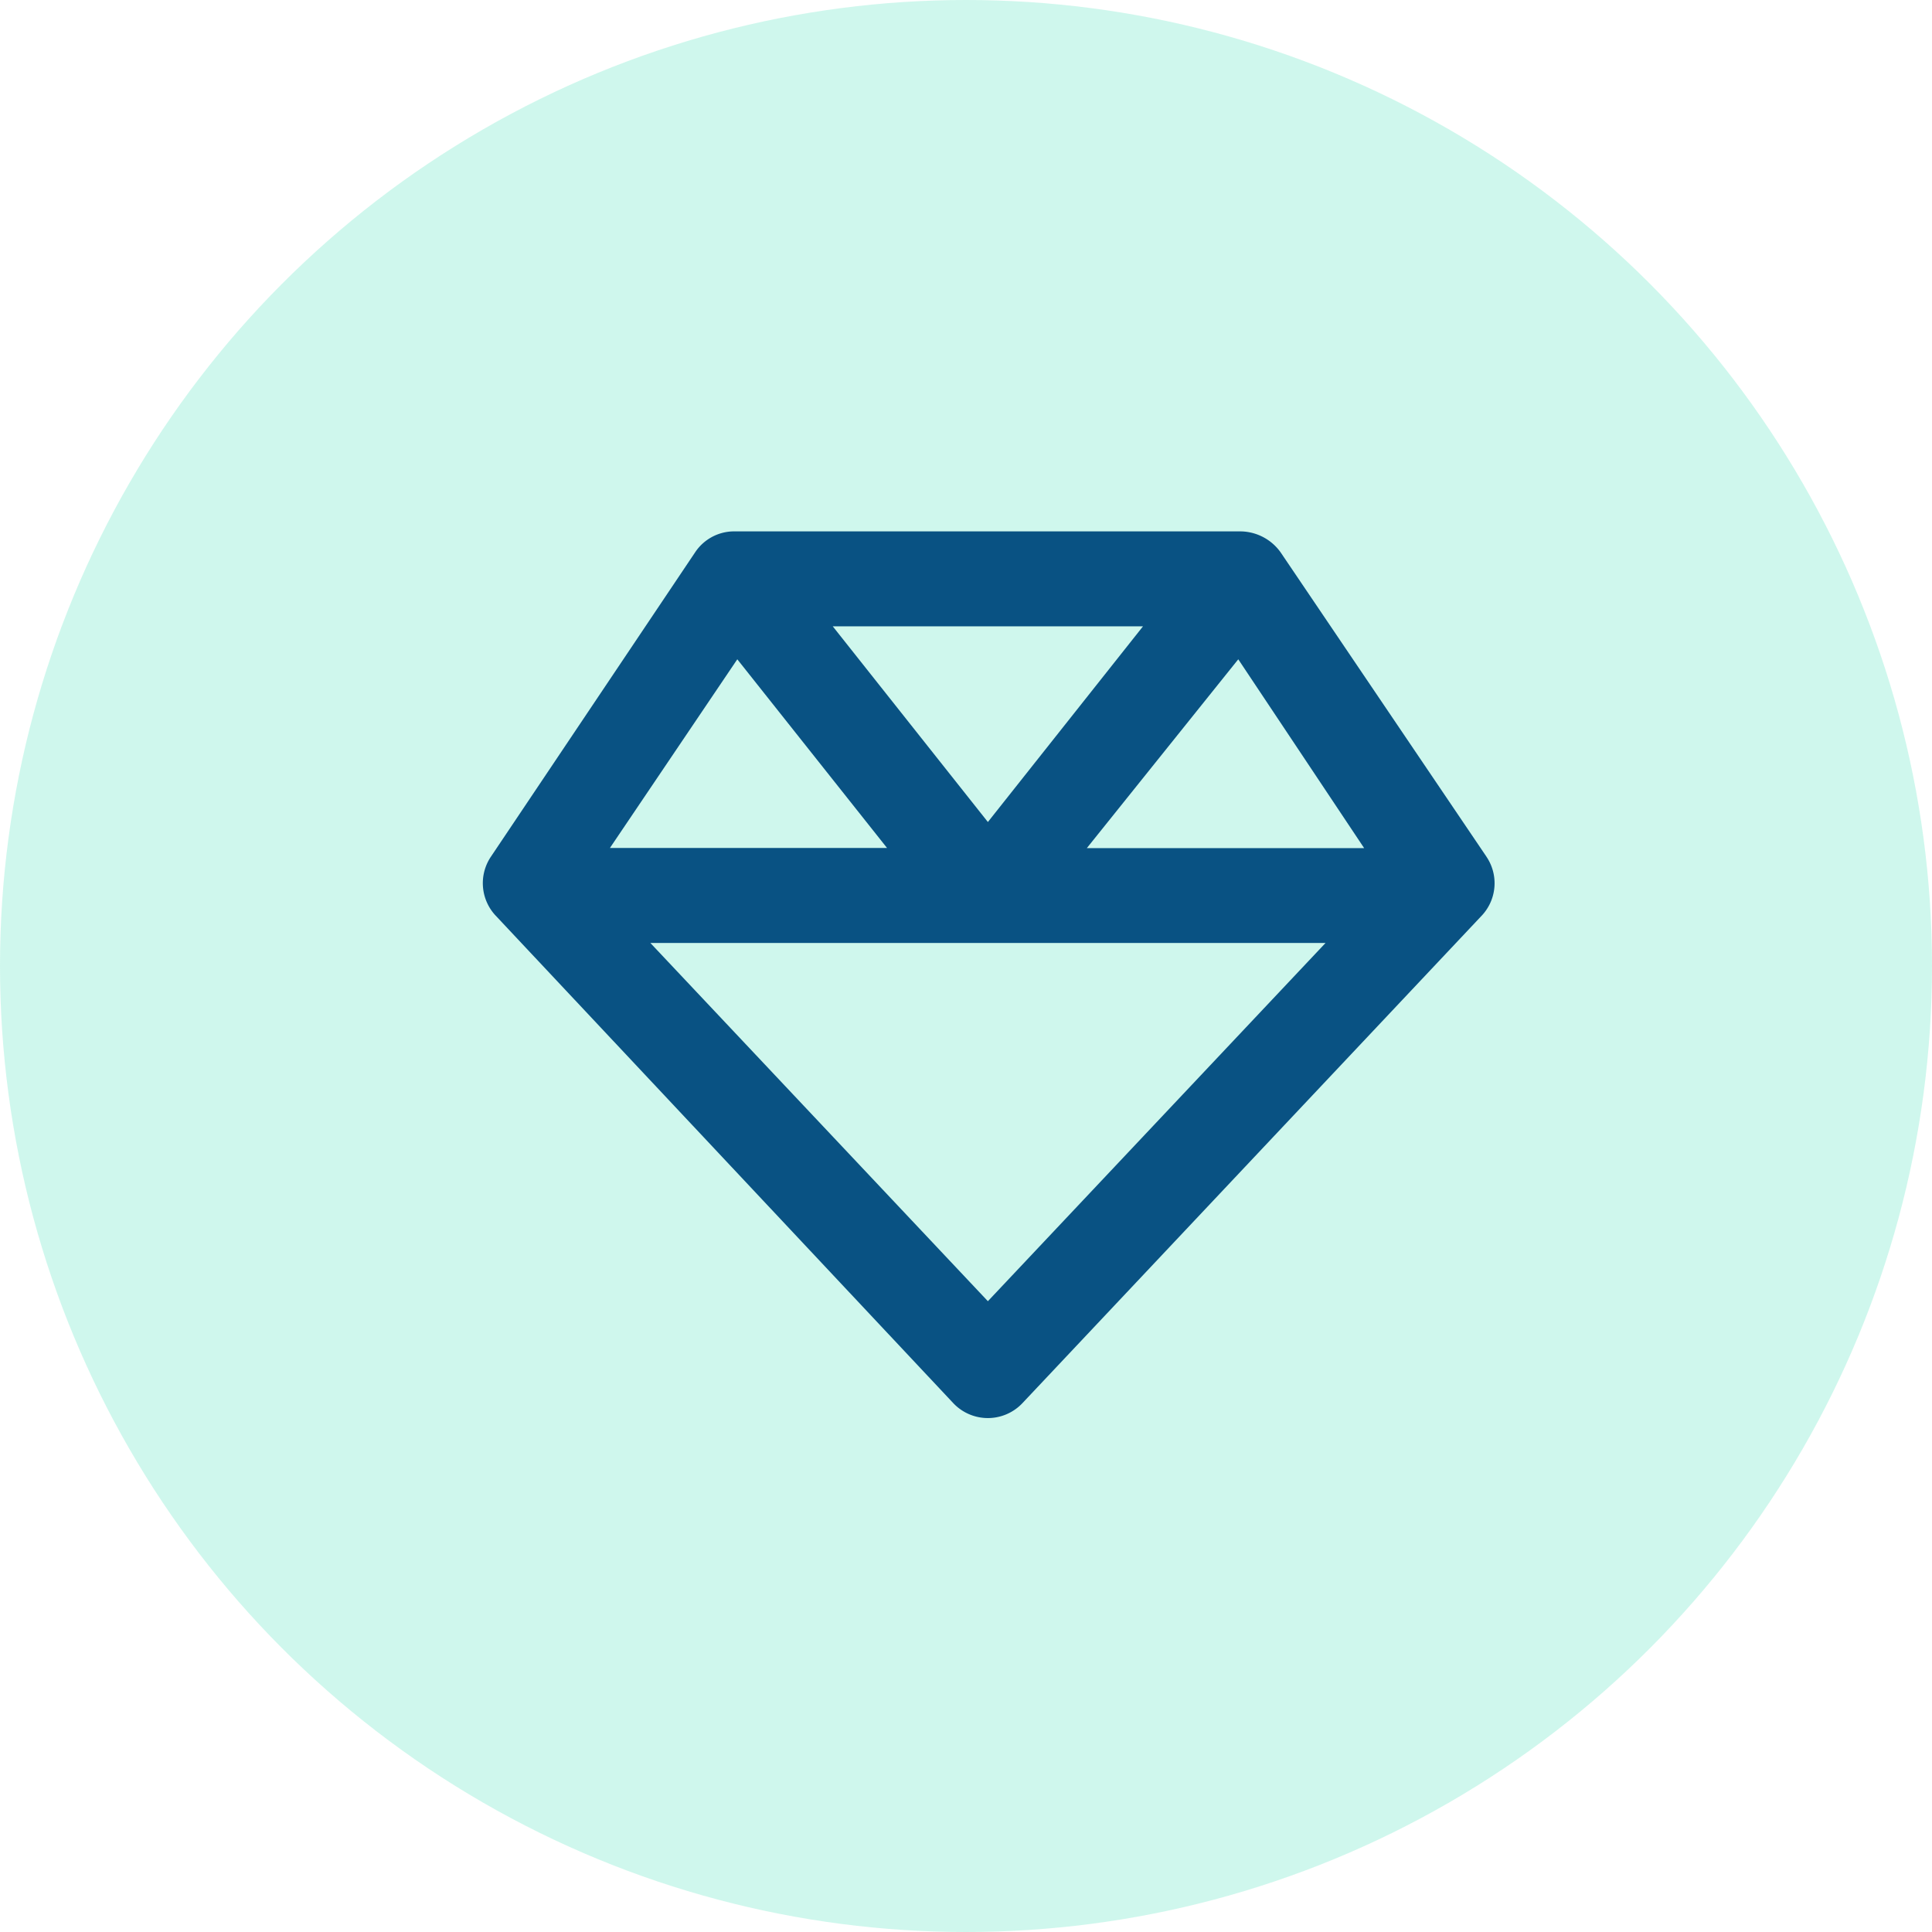
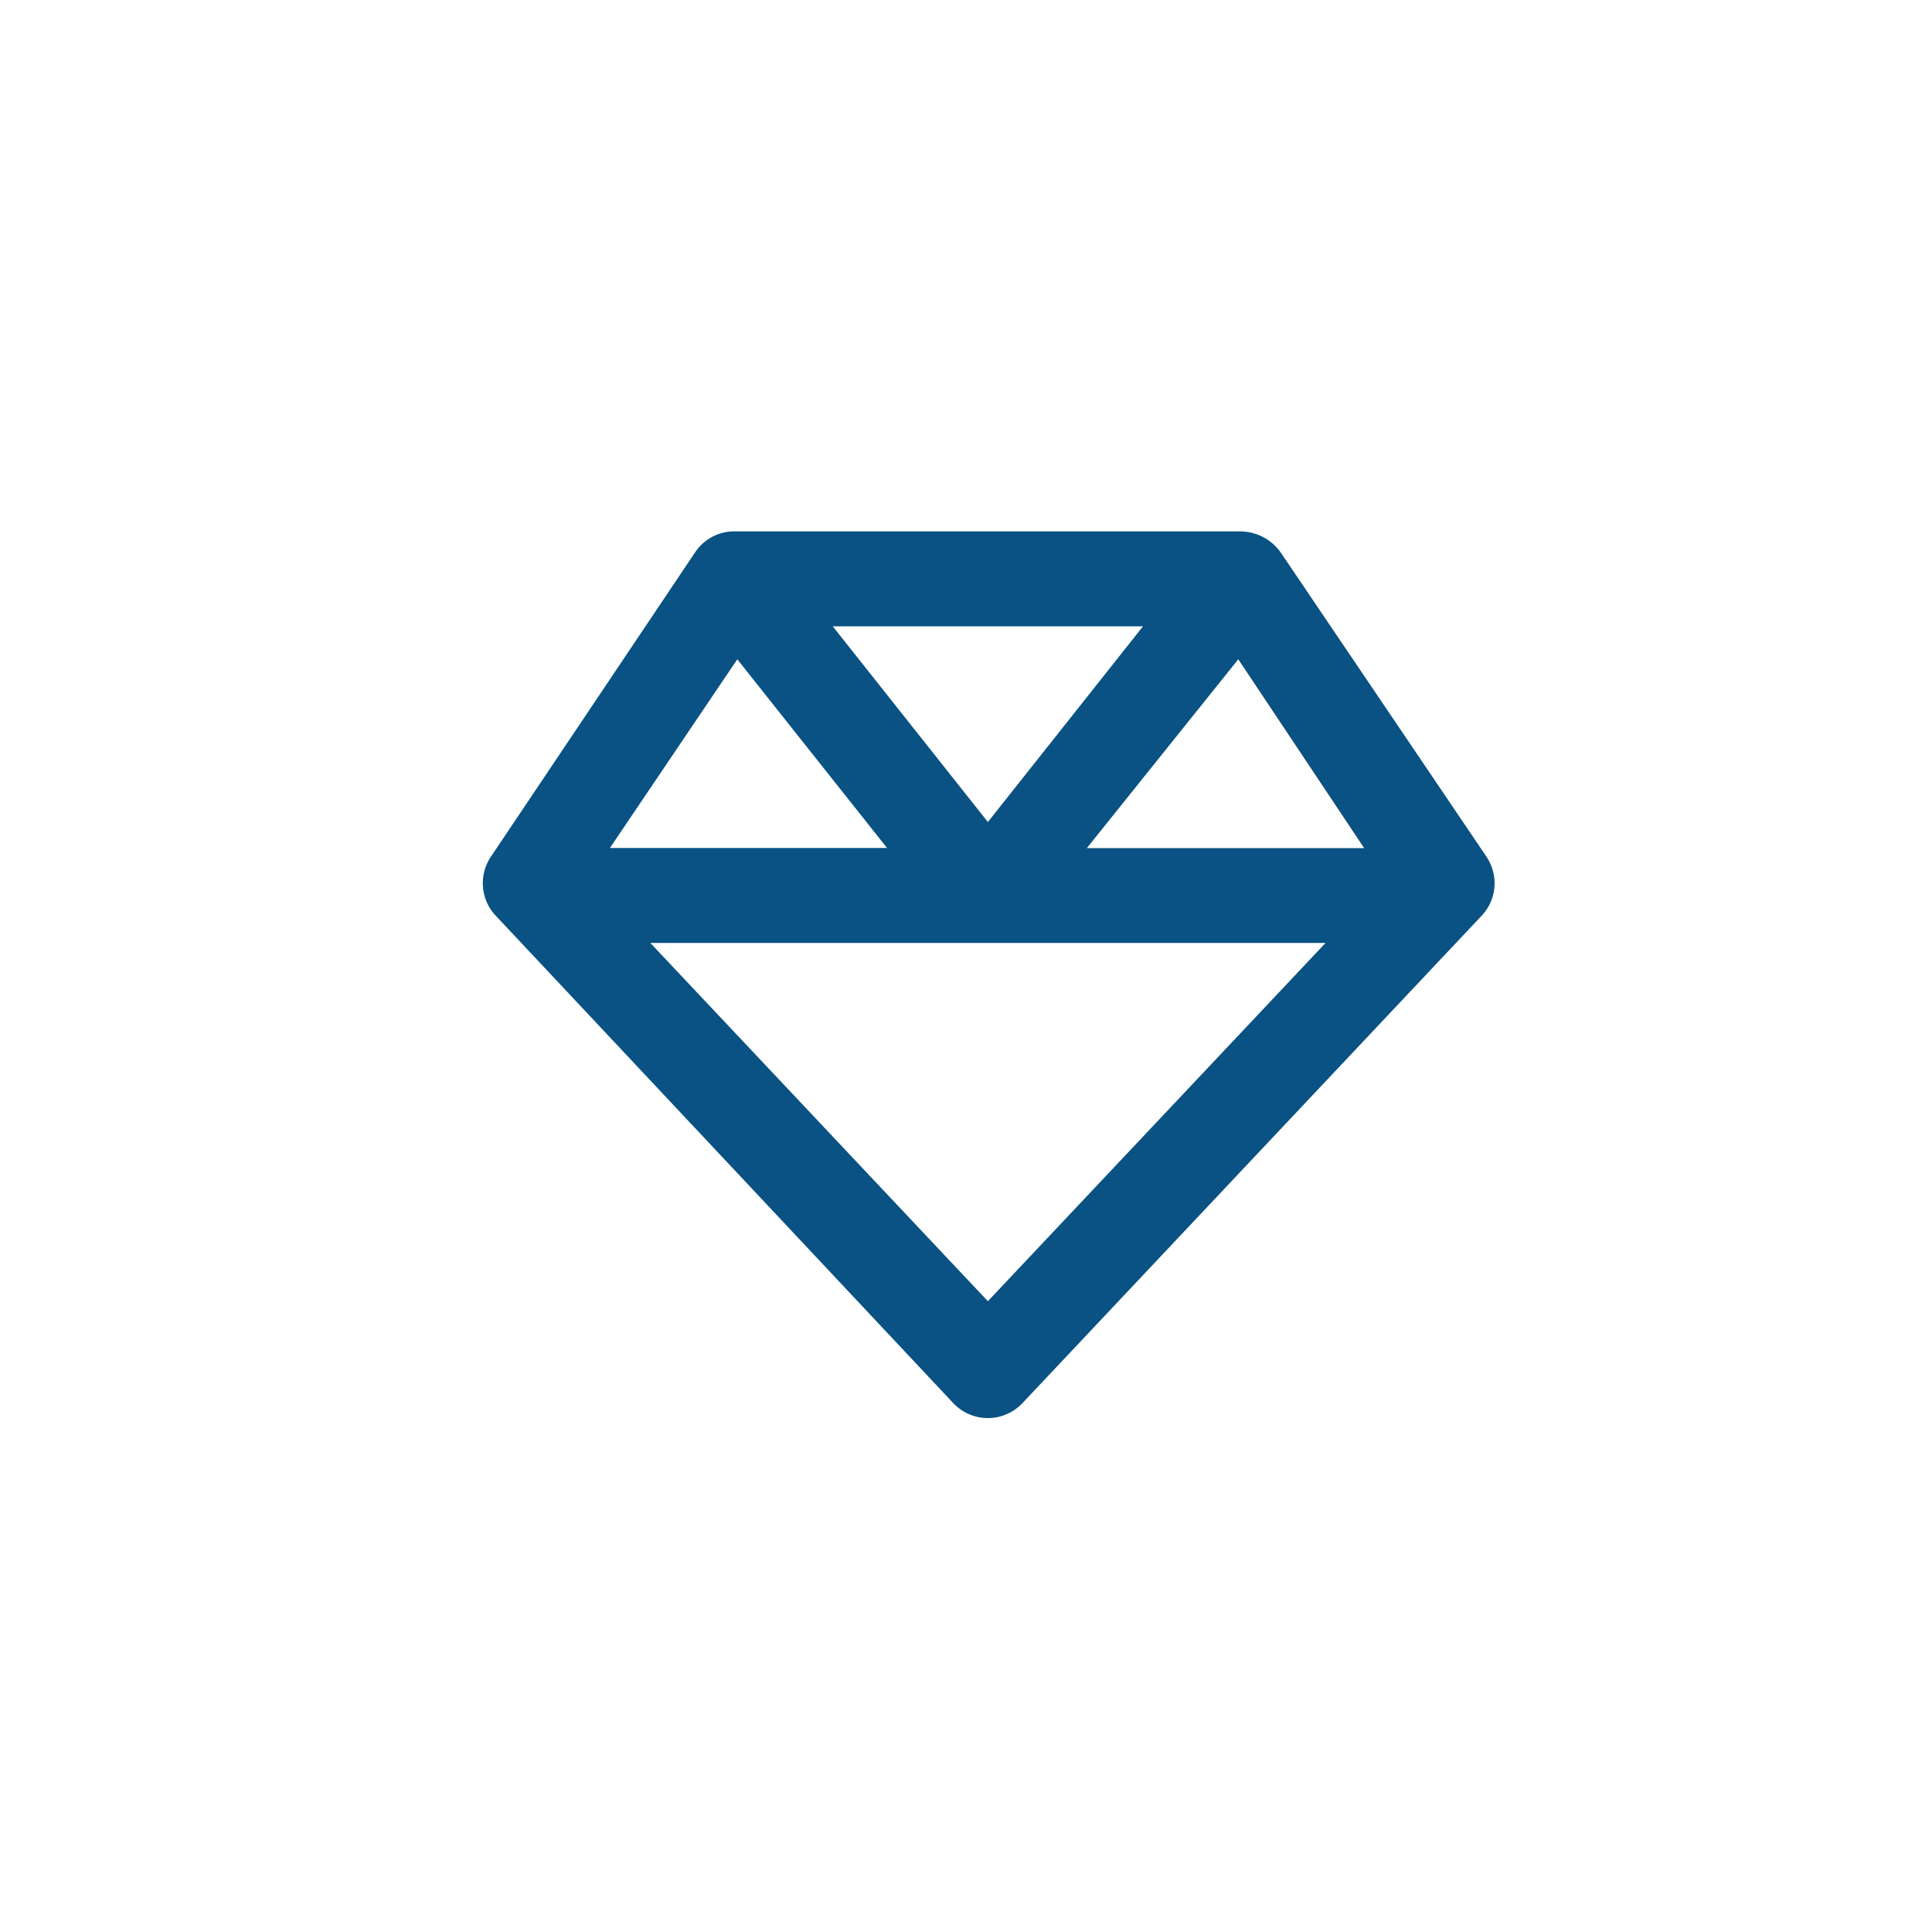
<svg xmlns="http://www.w3.org/2000/svg" width="40" height="40" viewBox="0 0 40 40">
  <g id="Special_features_icon" data-name="Special features icon" transform="translate(-922 -715)">
    <g id="Group_1473" data-name="Group 1473" transform="translate(702 -908)" opacity="0.194">
-       <circle id="Ellipse_166" data-name="Ellipse 166" cx="20" cy="20" r="20" transform="translate(220 1623)" fill="#06d6a0" />
-     </g>
+       </g>
    <path id="Path_3471" data-name="Path 3471" d="M20.81,8.486l-4.261-6.3a1.033,1.033,0,0,0-.815-.434H5.206a.97.97,0,0,0-.779.433L.2,8.485A.982.982,0,0,0,.3,9.71L9.771,19.8a.984.984,0,0,0,1.433,0L20.71,9.71a.979.979,0,0,0,.1-1.223ZM15.672,4.4l2.606,3.909H12.537ZM10.488,7.769,7.276,3.717H13.7ZM5.3,4.4,8.4,8.306H2.663L5.3,4.4ZM10.488,17.69,3.5,10.273H17.479Z" transform="translate(931.965 724.25)" fill="#095283" />
  </g>
</svg>